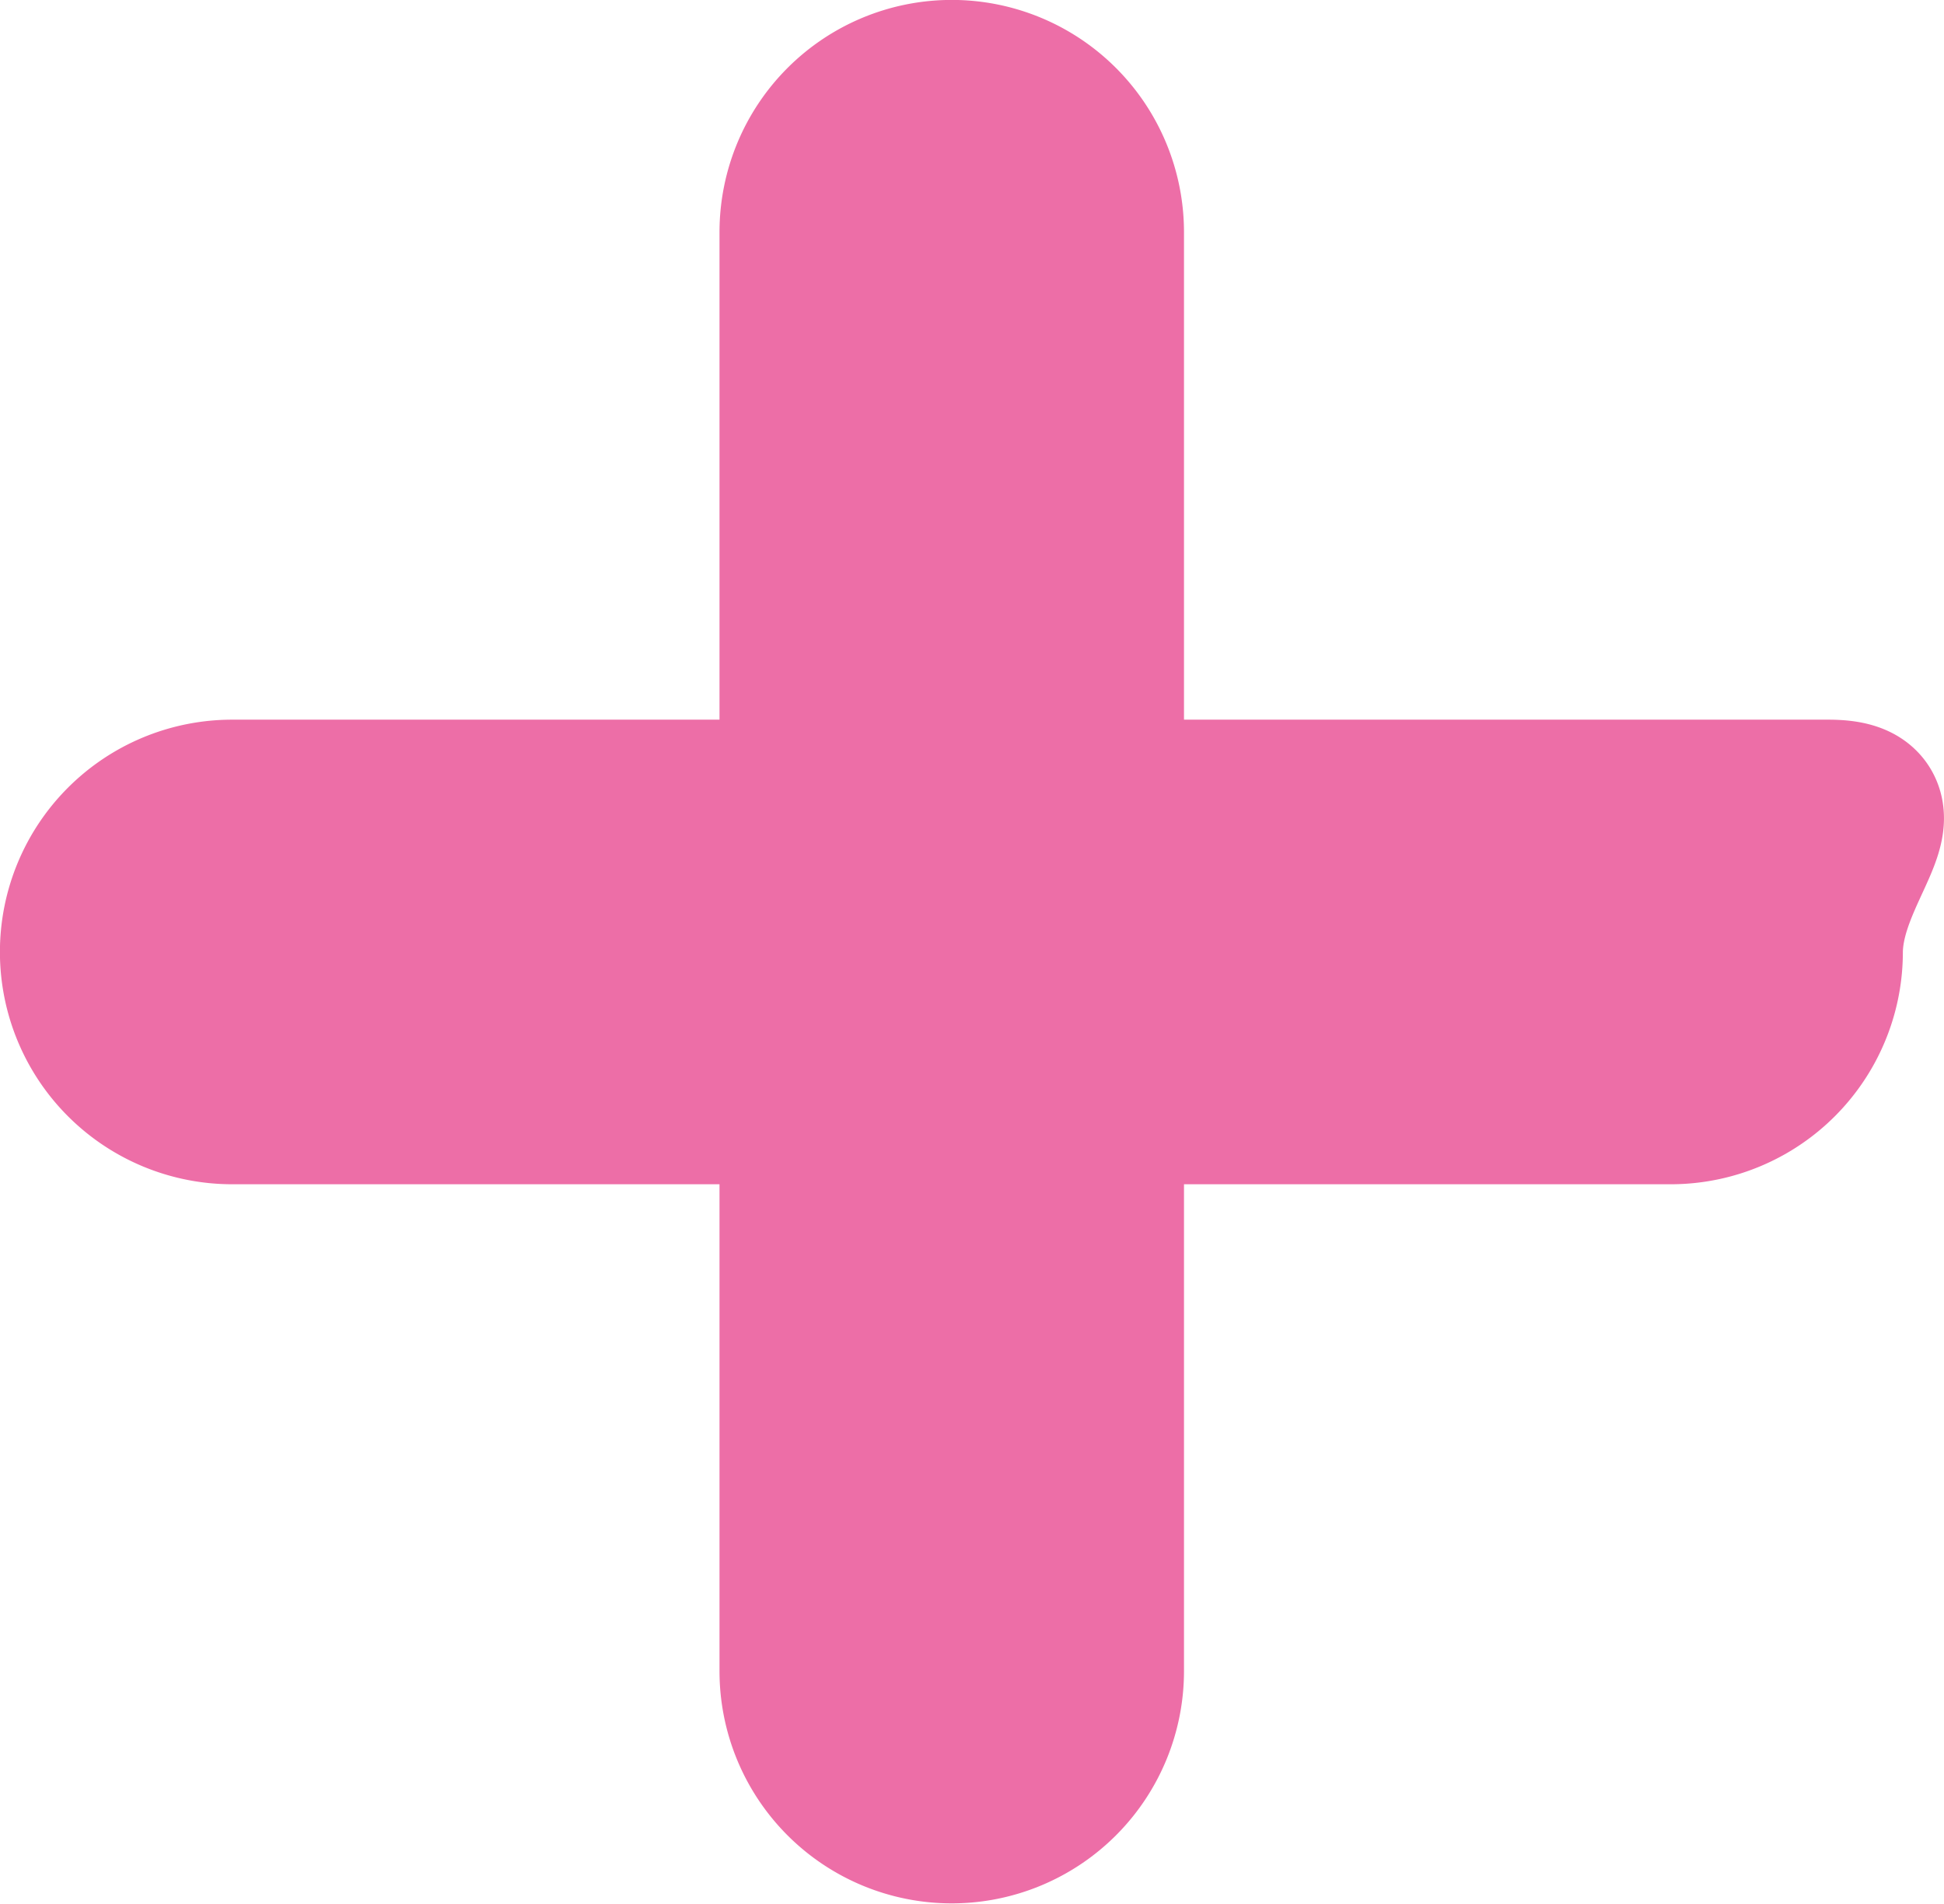
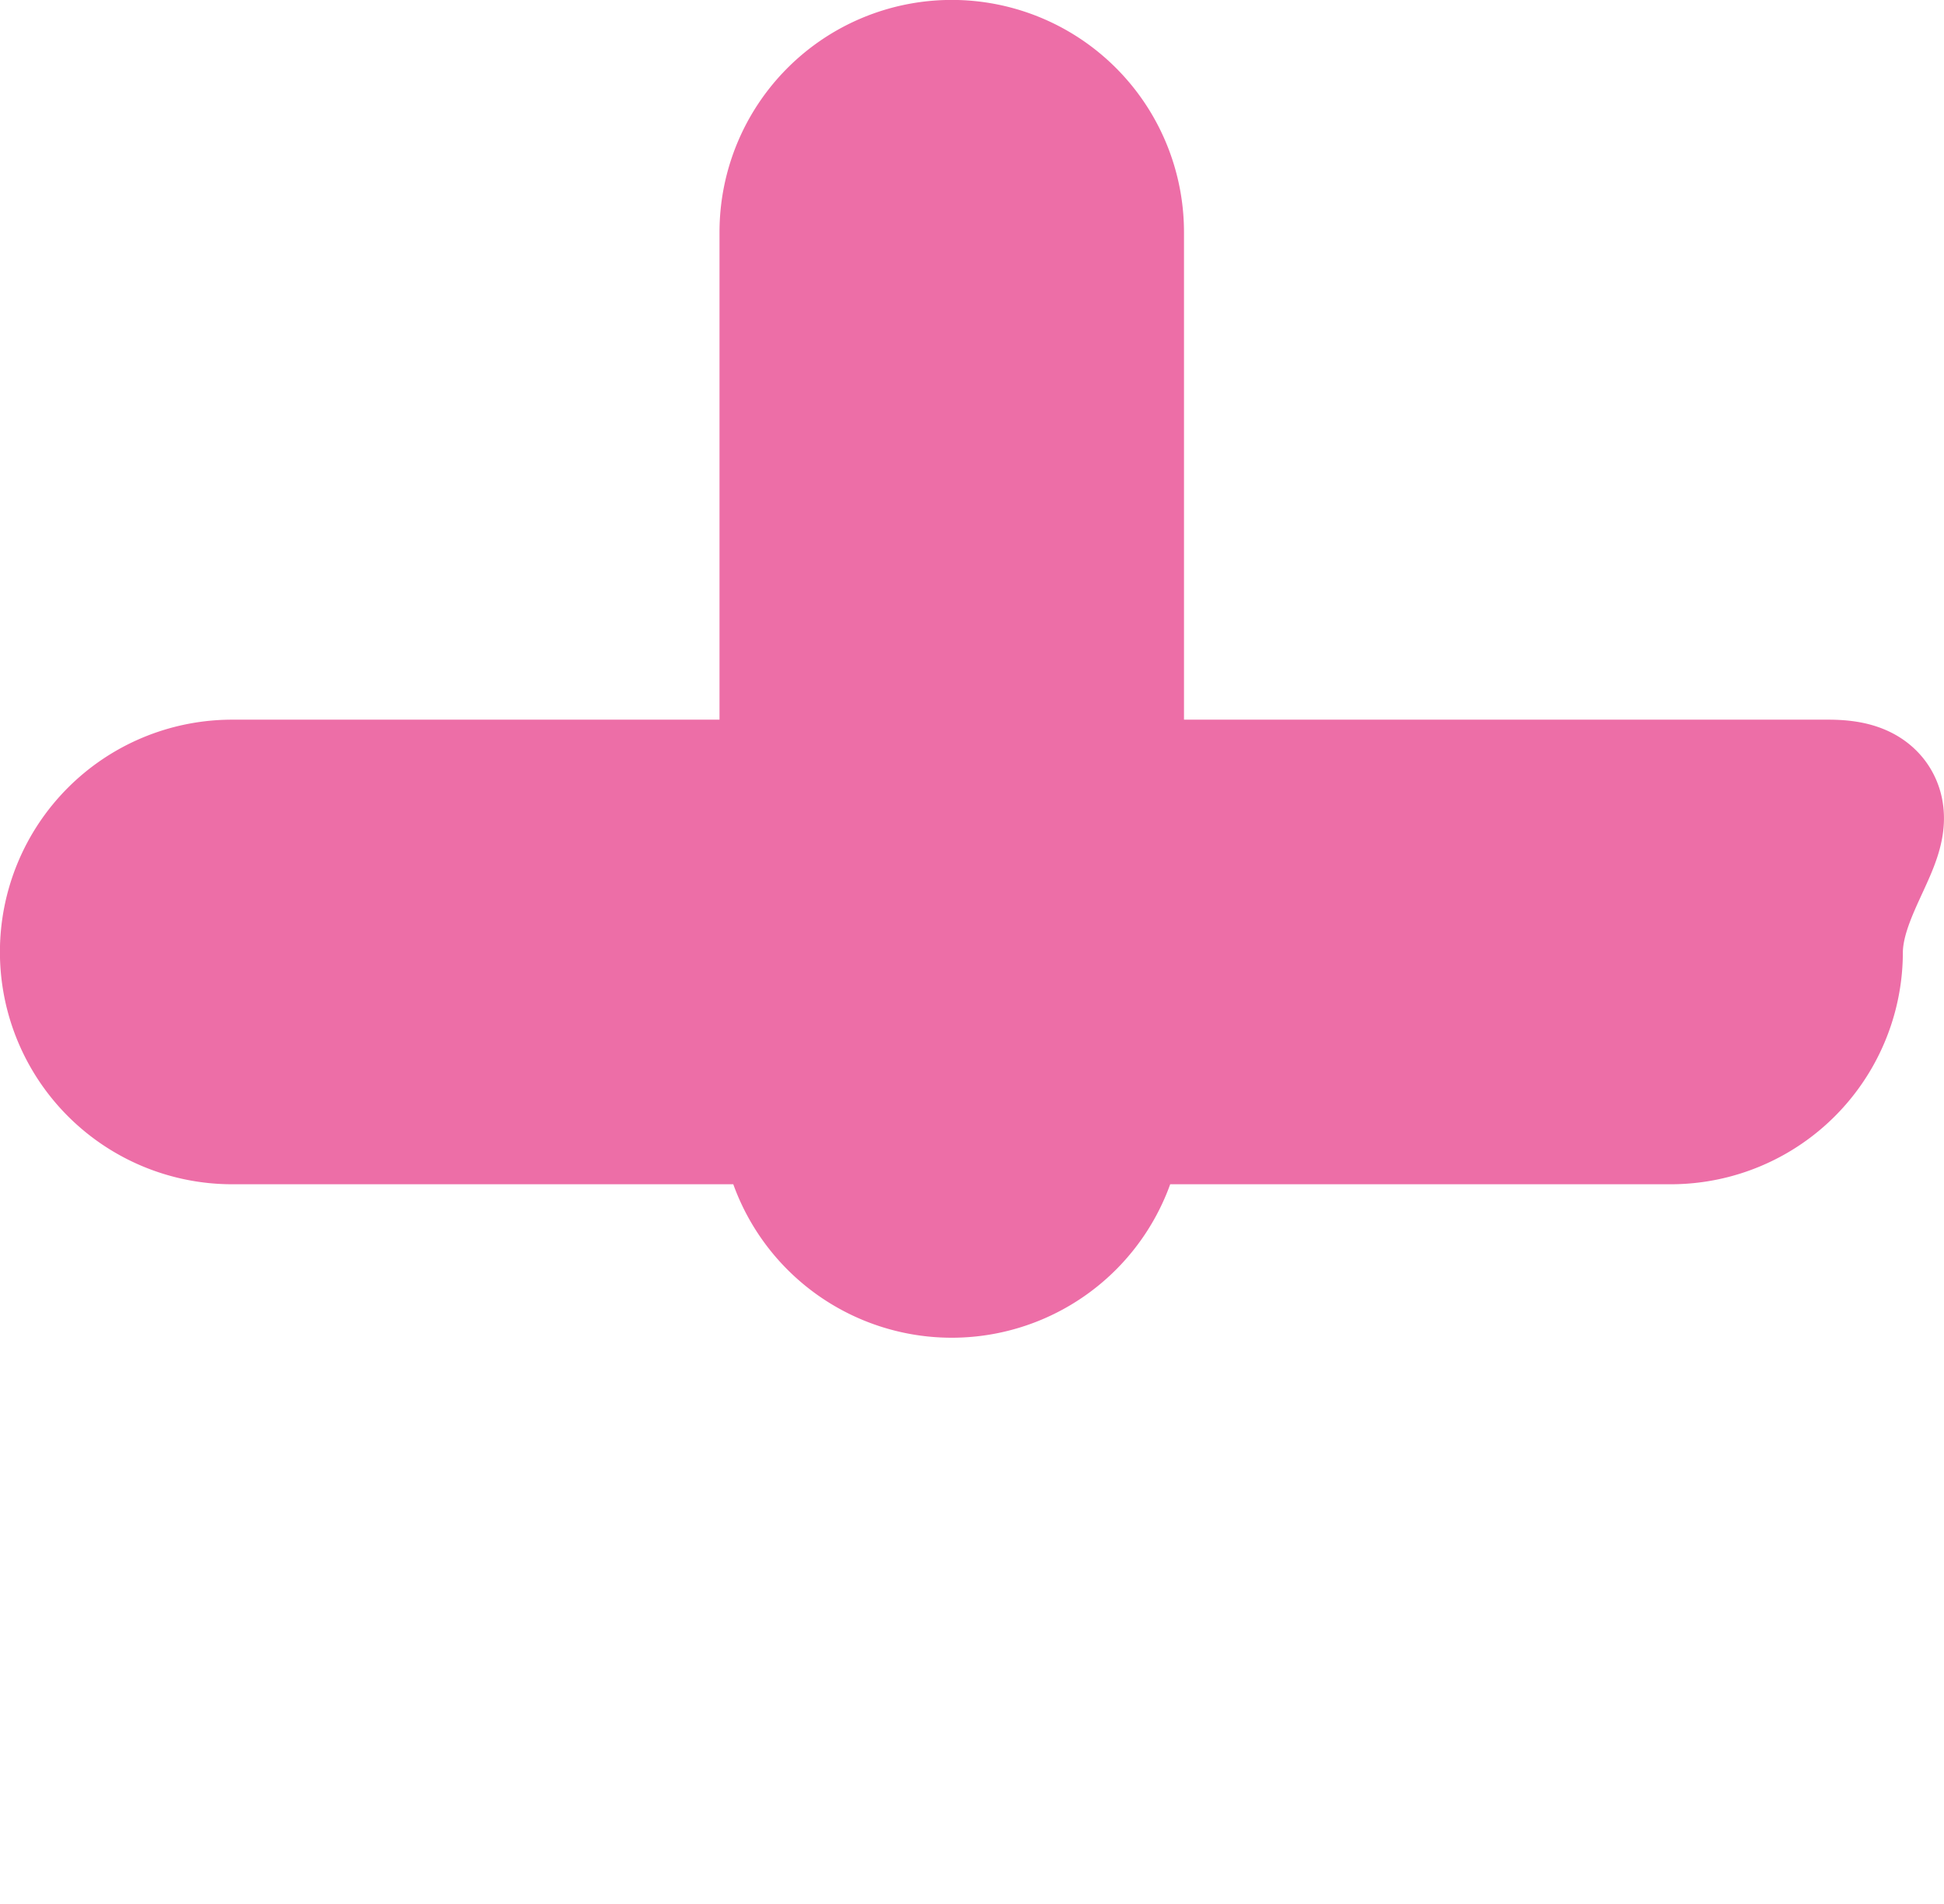
<svg xmlns="http://www.w3.org/2000/svg" width="12.334" height="12.076" viewBox="0 0 12.334 12.076">
  <g id="Raggruppa_466" data-name="Raggruppa 466" transform="translate(-431.961 -34.962)">
-     <path id="Tracciato_16" data-name="Tracciato 16" d="M11.1,4.565H6.512V.973a.973.973,0,1,0-1.947,0V4.565H.973a.973.973,0,1,0,0,1.947H4.565V10.1a.973.973,0,1,0,1.947,0V6.512H10.1a.973.973,0,0,0,.973-.973C11.076,5,11.64,4.565,11.1,4.565Z" transform="translate(432.461 35.462)" fill="#ed6ea7" stroke="#ed6ea7" stroke-width="1" />
+     <path id="Tracciato_16" data-name="Tracciato 16" d="M11.1,4.565H6.512V.973a.973.973,0,1,0-1.947,0V4.565H.973a.973.973,0,1,0,0,1.947H4.565a.973.973,0,1,0,1.947,0V6.512H10.1a.973.973,0,0,0,.973-.973C11.076,5,11.64,4.565,11.1,4.565Z" transform="translate(432.461 35.462)" fill="#ed6ea7" stroke="#ed6ea7" stroke-width="1" />
  </g>
</svg>